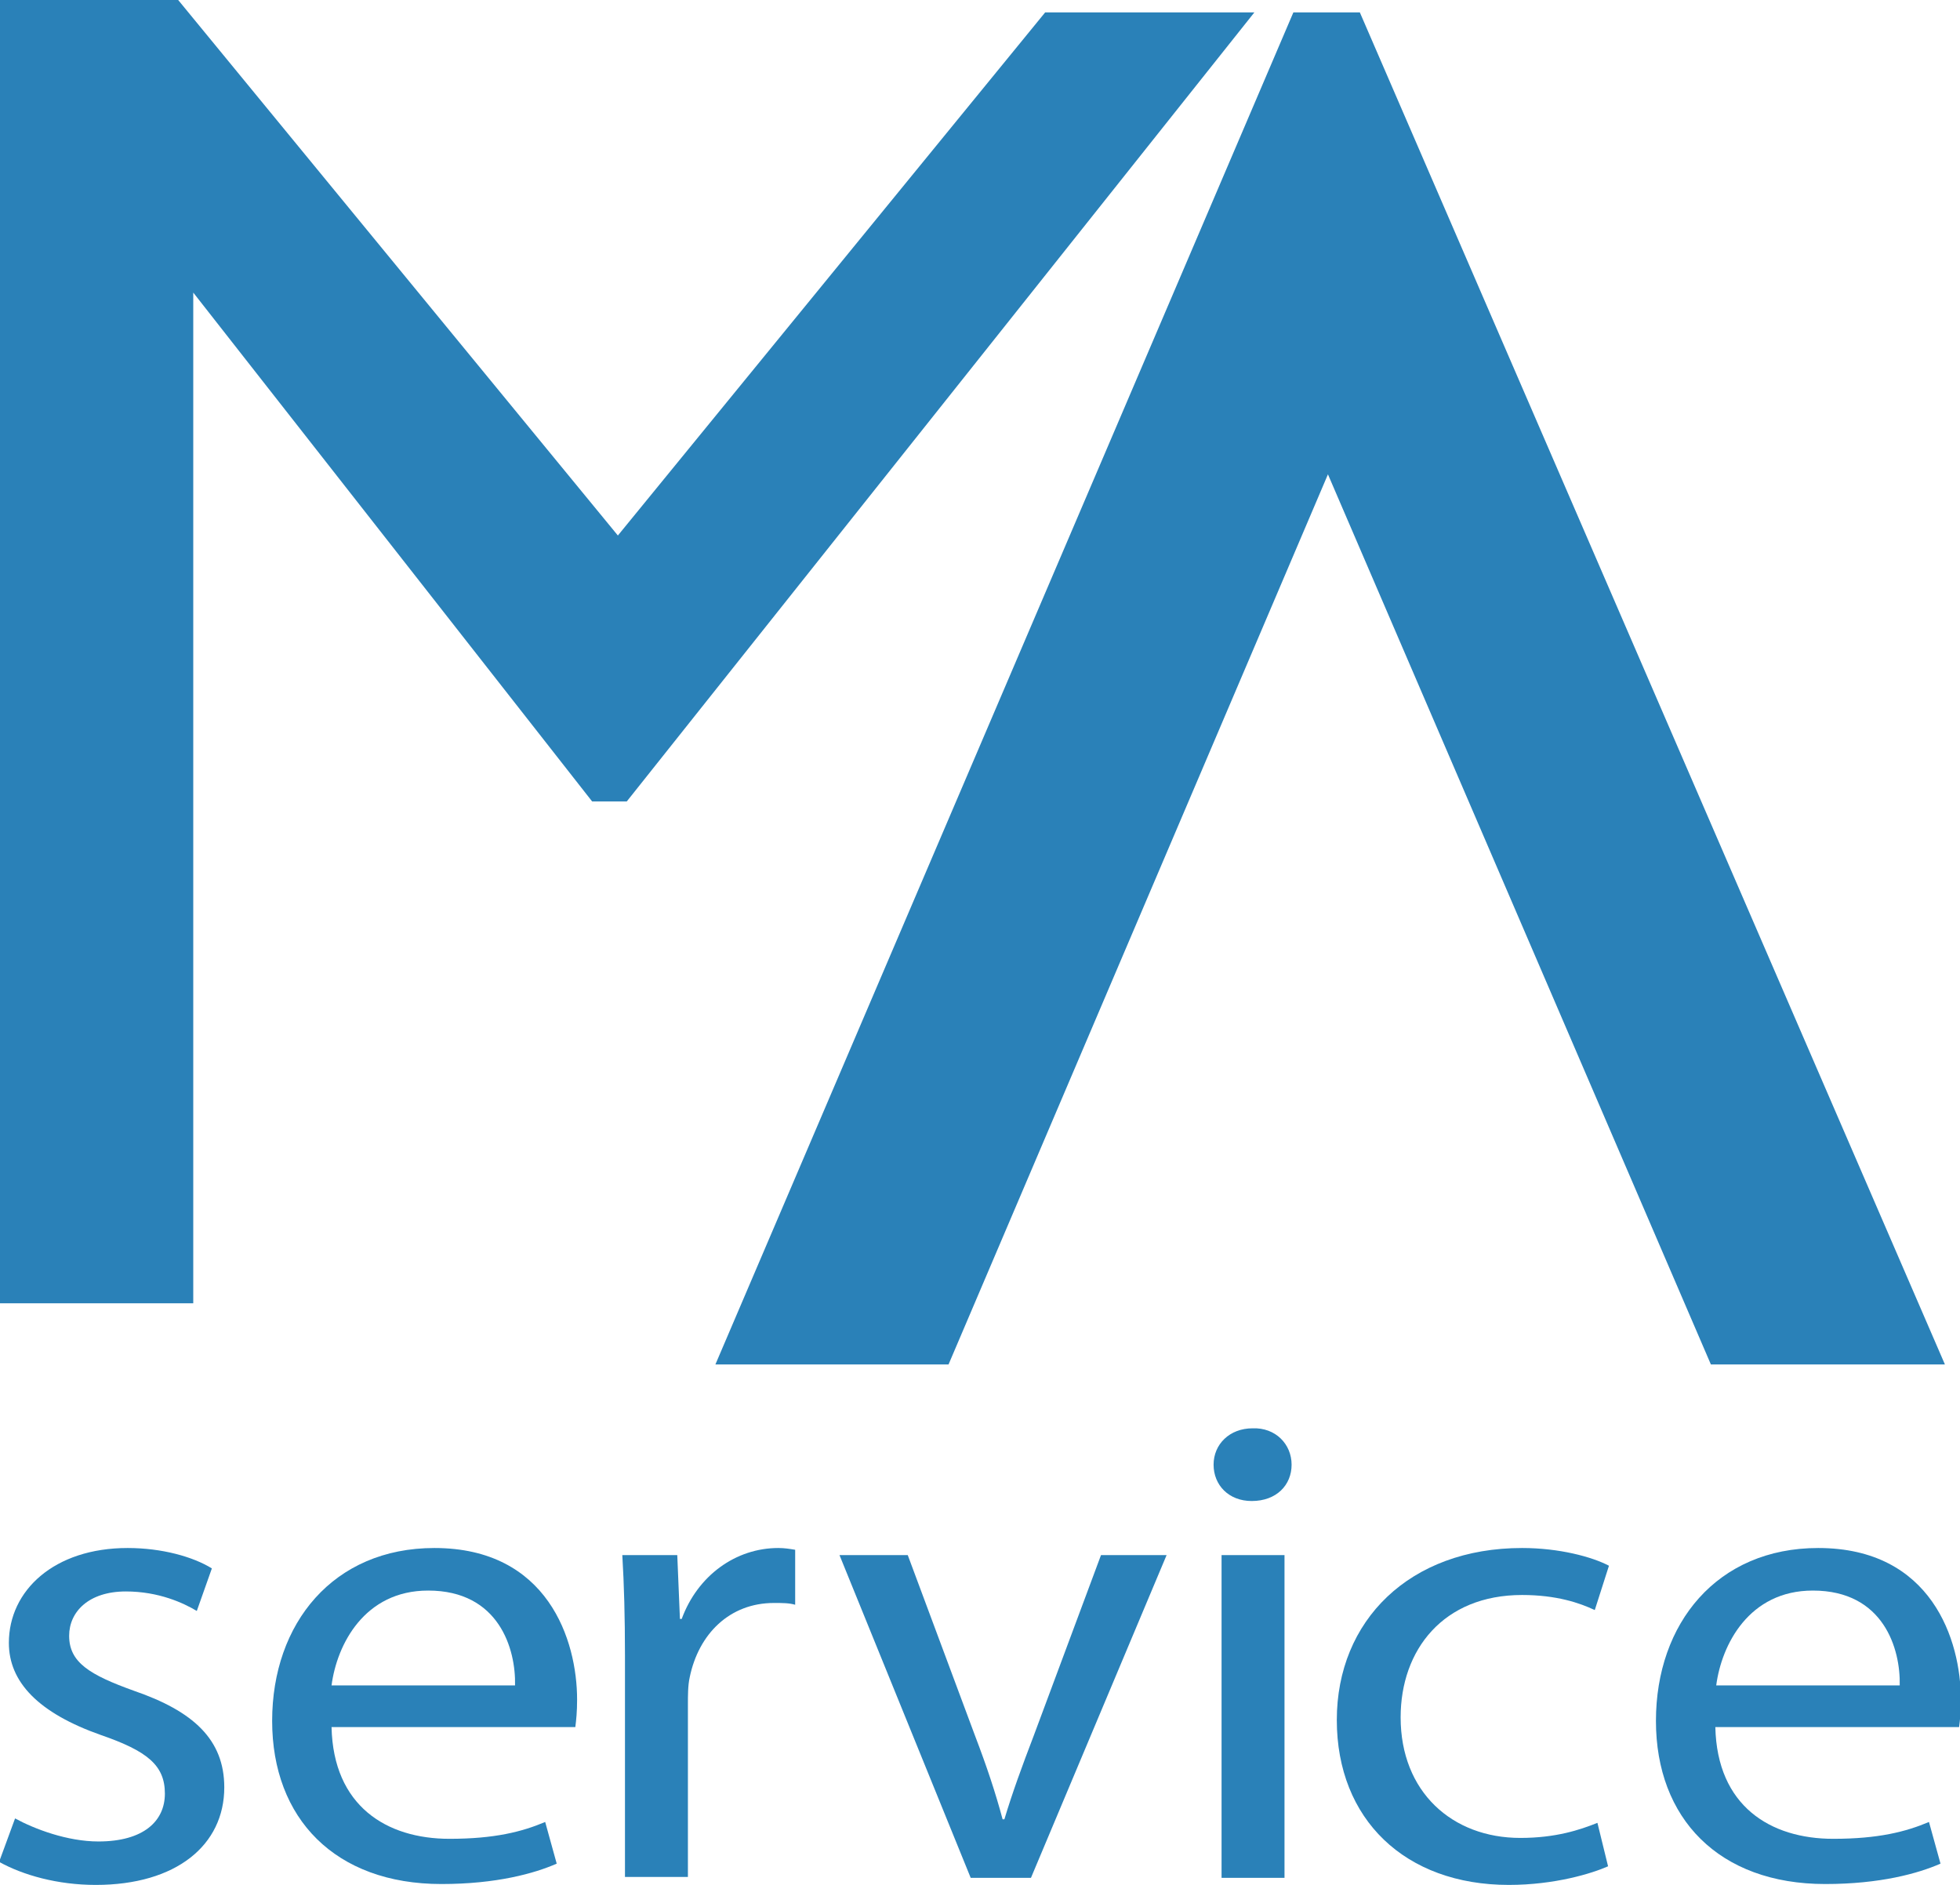
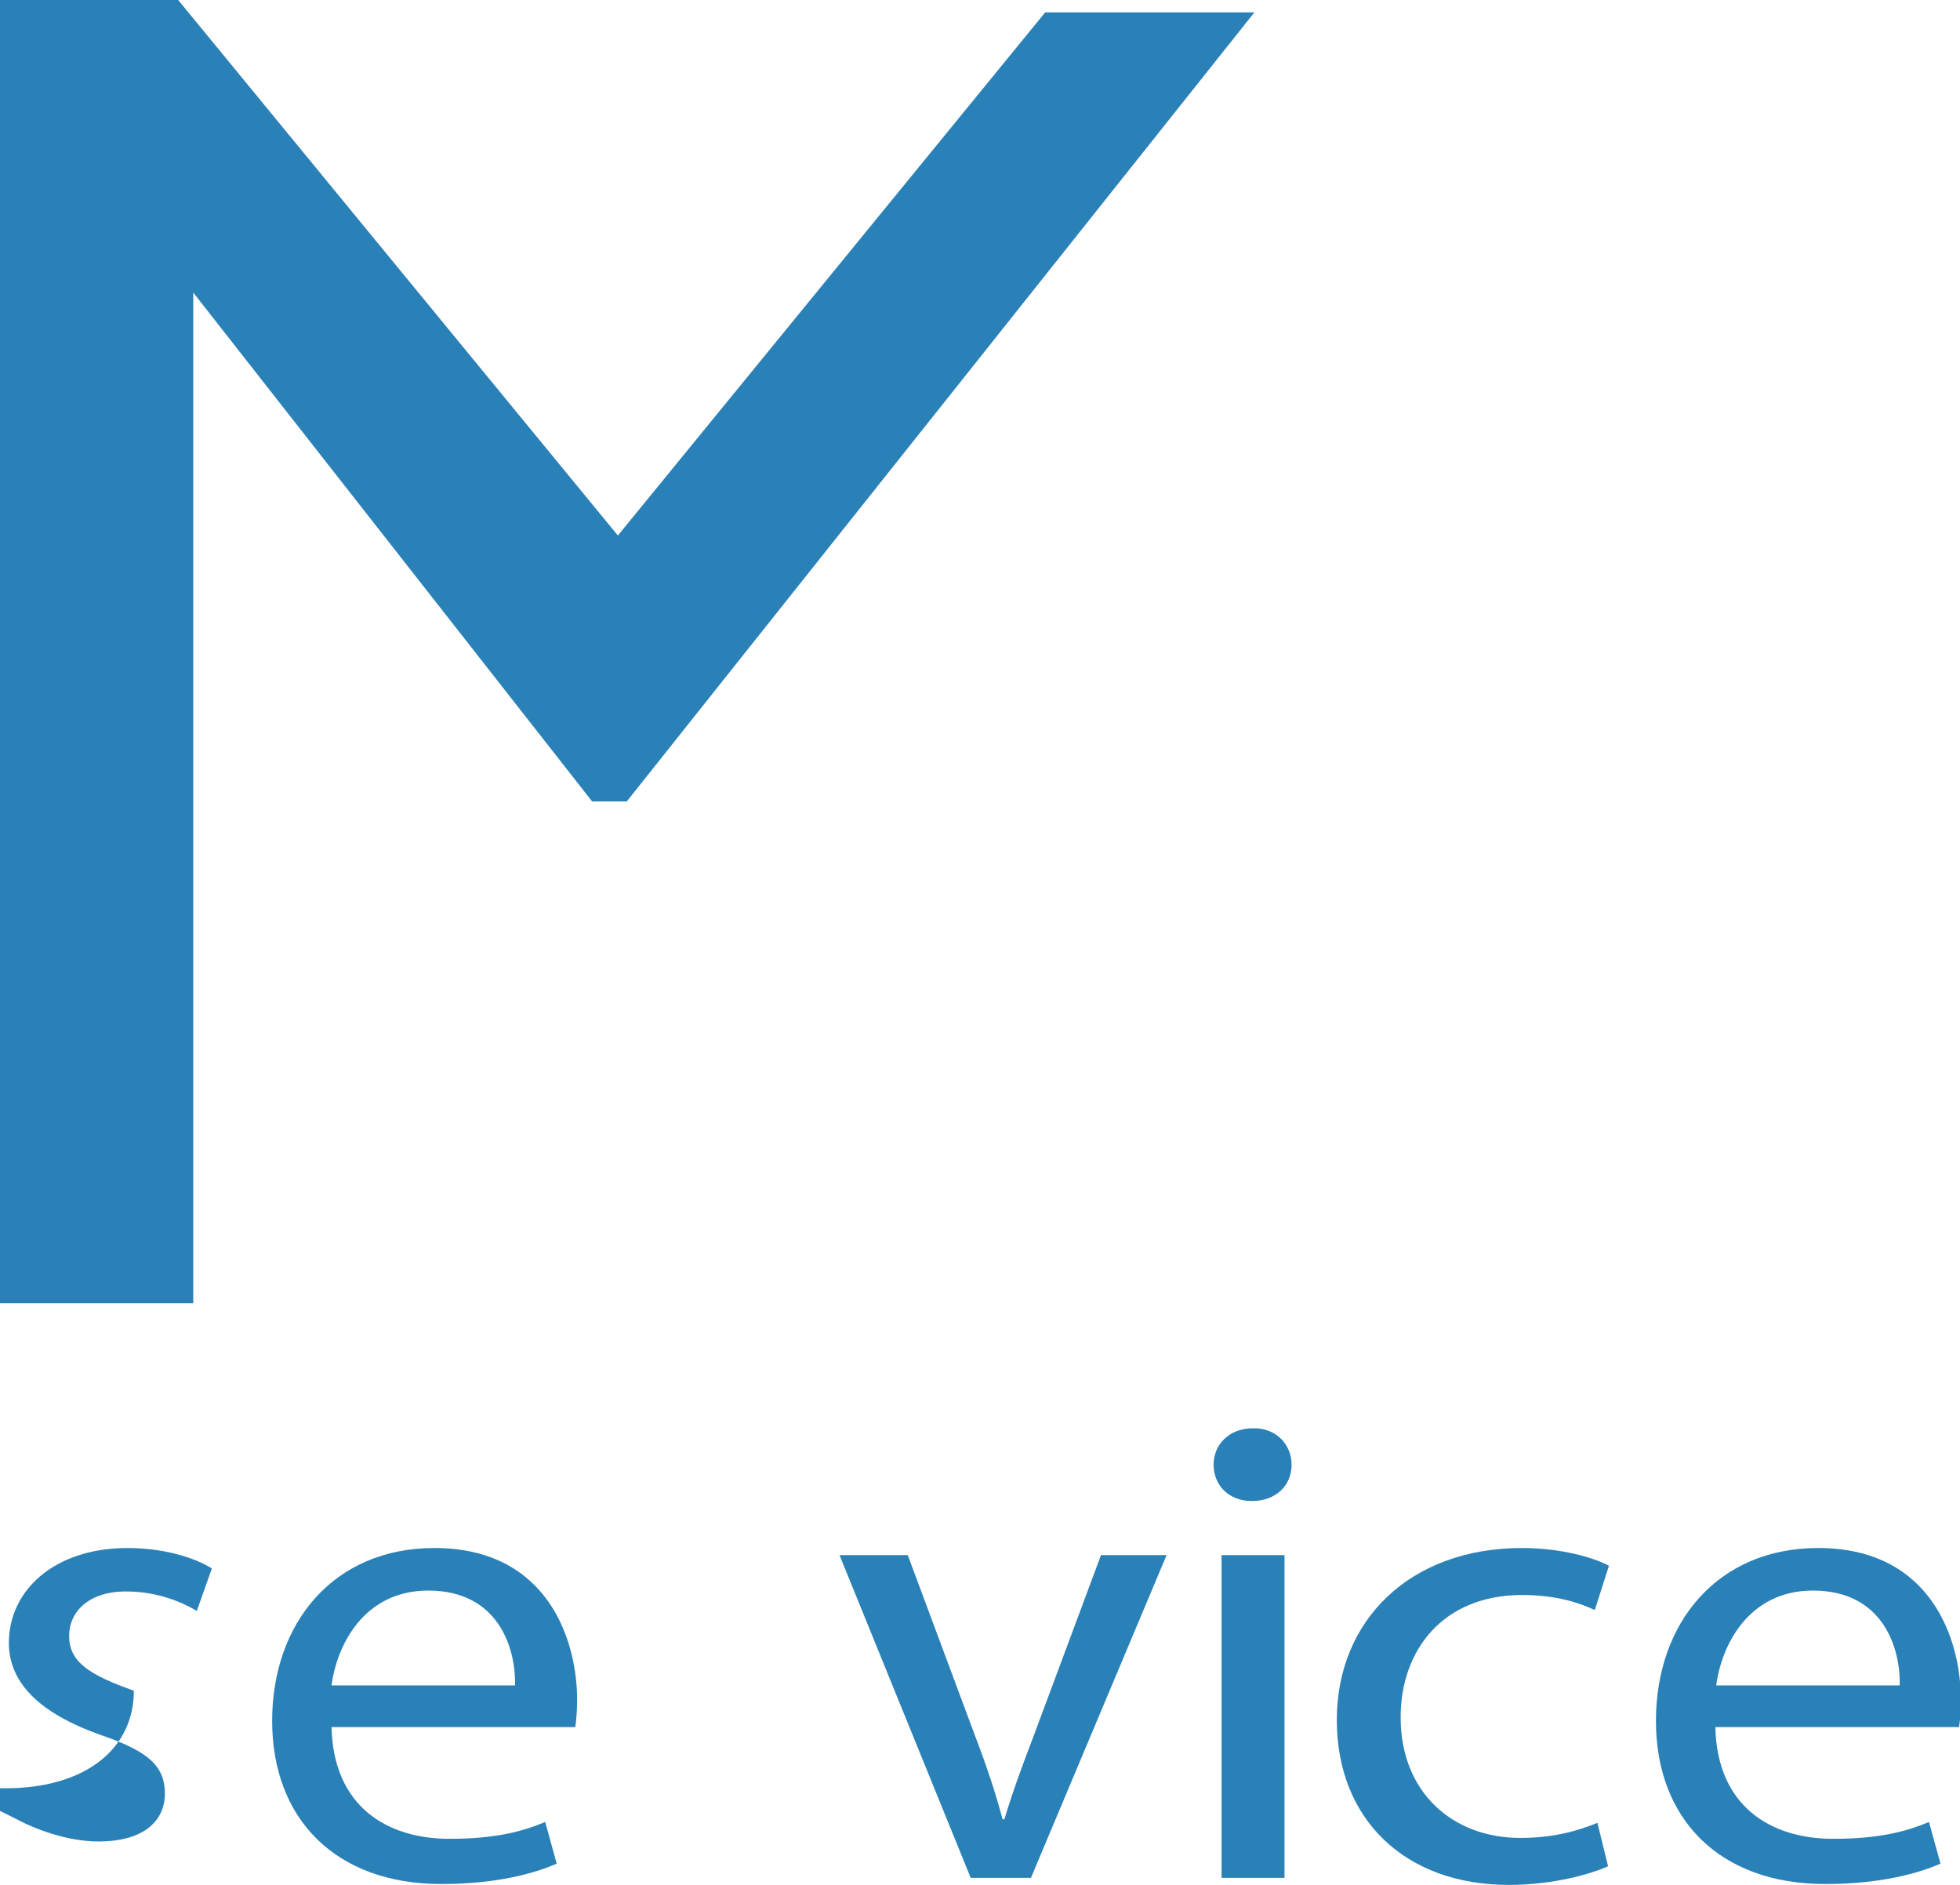
<svg xmlns="http://www.w3.org/2000/svg" version="1.1" id="Livello_2" x="0px" y="0px" viewBox="0 0 221.1 212.6" style="enable-background:new 0 0 221.1 212.6;" xml:space="preserve">
  <style type="text/css">
	.st0{fill:#2A81B8;}
</style>
  <g>
    <g>
      <g>
-         <polygon class="st0" points="153.4,1.4 145.9,1.4 80.7,153.9 107,153.9 149.8,53.5 193,153.9 219.4,153.9    " />
        <polygon class="st0" points="117.9,1.4 69.7,60.4 20.1,0 16.3,0 0,0 0,147 21.8,147 21.8,33 66.8,90.4 70.7,90.4 141.5,1.4         " />
      </g>
    </g>
    <g>
-       <path class="st0" d="M1.7,205.1c2.2,1.2,5.9,2.6,9.4,2.6c5.1,0,7.5-2.3,7.5-5.4c0-3.2-2-4.8-7.2-6.6C4.3,193.2,1,189.7,1,185.3    c0-5.9,5.1-10.7,13.4-10.7c3.9,0,7.4,1,9.5,2.3l-1.7,4.8c-1.5-0.9-4.3-2.2-8-2.2c-4.2,0-6.4,2.3-6.4,5c0,3,2.3,4.4,7.3,6.2    c6.7,2.3,10.2,5.5,10.2,10.9c0,6.5-5.4,11-14.5,11c-4.3,0-8.2-1.1-10.9-2.6L1.7,205.1z" />
+       <path class="st0" d="M1.7,205.1c2.2,1.2,5.9,2.6,9.4,2.6c5.1,0,7.5-2.3,7.5-5.4c0-3.2-2-4.8-7.2-6.6C4.3,193.2,1,189.7,1,185.3    c0-5.9,5.1-10.7,13.4-10.7c3.9,0,7.4,1,9.5,2.3l-1.7,4.8c-1.5-0.9-4.3-2.2-8-2.2c-4.2,0-6.4,2.3-6.4,5c0,3,2.3,4.4,7.3,6.2    c0,6.5-5.4,11-14.5,11c-4.3,0-8.2-1.1-10.9-2.6L1.7,205.1z" />
      <path class="st0" d="M37.4,194.8c0.2,8.9,6.2,12.6,13.3,12.6c5.1,0,8.2-0.8,10.8-1.9l1.3,4.7c-2.5,1.1-6.8,2.3-13,2.3    c-12,0-19.1-7.4-19.1-18.4c0-11,6.9-19.5,18.3-19.5c12.8,0,16.1,10.4,16.1,17.1c0,1.4-0.1,2.3-0.2,3.1H37.4z M58.1,190.1    c0.1-4.1-1.8-10.7-9.8-10.7c-7.2,0-10.3,6.1-10.9,10.7H58.1z" />
-       <path class="st0" d="M70.5,186.7c0-4.3-0.1-8-0.3-11.3h6.2l0.3,7.2h0.2c1.8-4.9,6.1-8,10.9-8c0.7,0,1.3,0.1,1.9,0.2v6.2    c-0.7-0.2-1.4-0.2-2.4-0.2c-5,0-8.5,3.5-9.5,8.4c-0.2,0.9-0.2,2-0.2,3.1v19.4h-7.1V186.7z" />
      <path class="st0" d="M102.4,175.4l7.6,20.4c1.3,3.4,2.3,6.4,3.1,9.4h0.2c0.9-3,2-6,3.3-9.4l7.6-20.4h7.4l-15.3,36.4h-6.8    l-14.8-36.4H102.4z" />
      <path class="st0" d="M145.7,165.2c0,2.3-1.7,4.1-4.5,4.1c-2.6,0-4.3-1.8-4.3-4.1c0-2.3,1.8-4.1,4.4-4.1    C143.9,161,145.7,162.9,145.7,165.2z M137.8,211.8v-36.4h7.1v36.4H137.8z" />
      <path class="st0" d="M181.4,210.5c-1.8,0.8-6,2.1-11.2,2.1c-11.7,0-19.4-7.4-19.4-18.6c0-11.2,8.2-19.4,20.9-19.4    c4.2,0,7.9,1,9.8,2l-1.6,5c-1.7-0.8-4.3-1.7-8.2-1.7c-8.9,0-13.7,6.2-13.7,13.8c0,8.4,5.8,13.6,13.5,13.6c4,0,6.7-0.9,8.7-1.7    L181.4,210.5z" />
      <path class="st0" d="M193.5,194.8c0.2,8.9,6.2,12.6,13.3,12.6c5.1,0,8.2-0.8,10.8-1.9l1.3,4.7c-2.5,1.1-6.8,2.3-13,2.3    c-12,0-19.1-7.4-19.1-18.4c0-11,6.9-19.5,18.3-19.5c12.8,0,16.1,10.4,16.1,17.1c0,1.4-0.1,2.3-0.2,3.1H193.5z M214.3,190.1    c0.1-4.1-1.8-10.7-9.8-10.7c-7.2,0-10.3,6.1-10.9,10.7H214.3z" />
    </g>
  </g>
</svg>